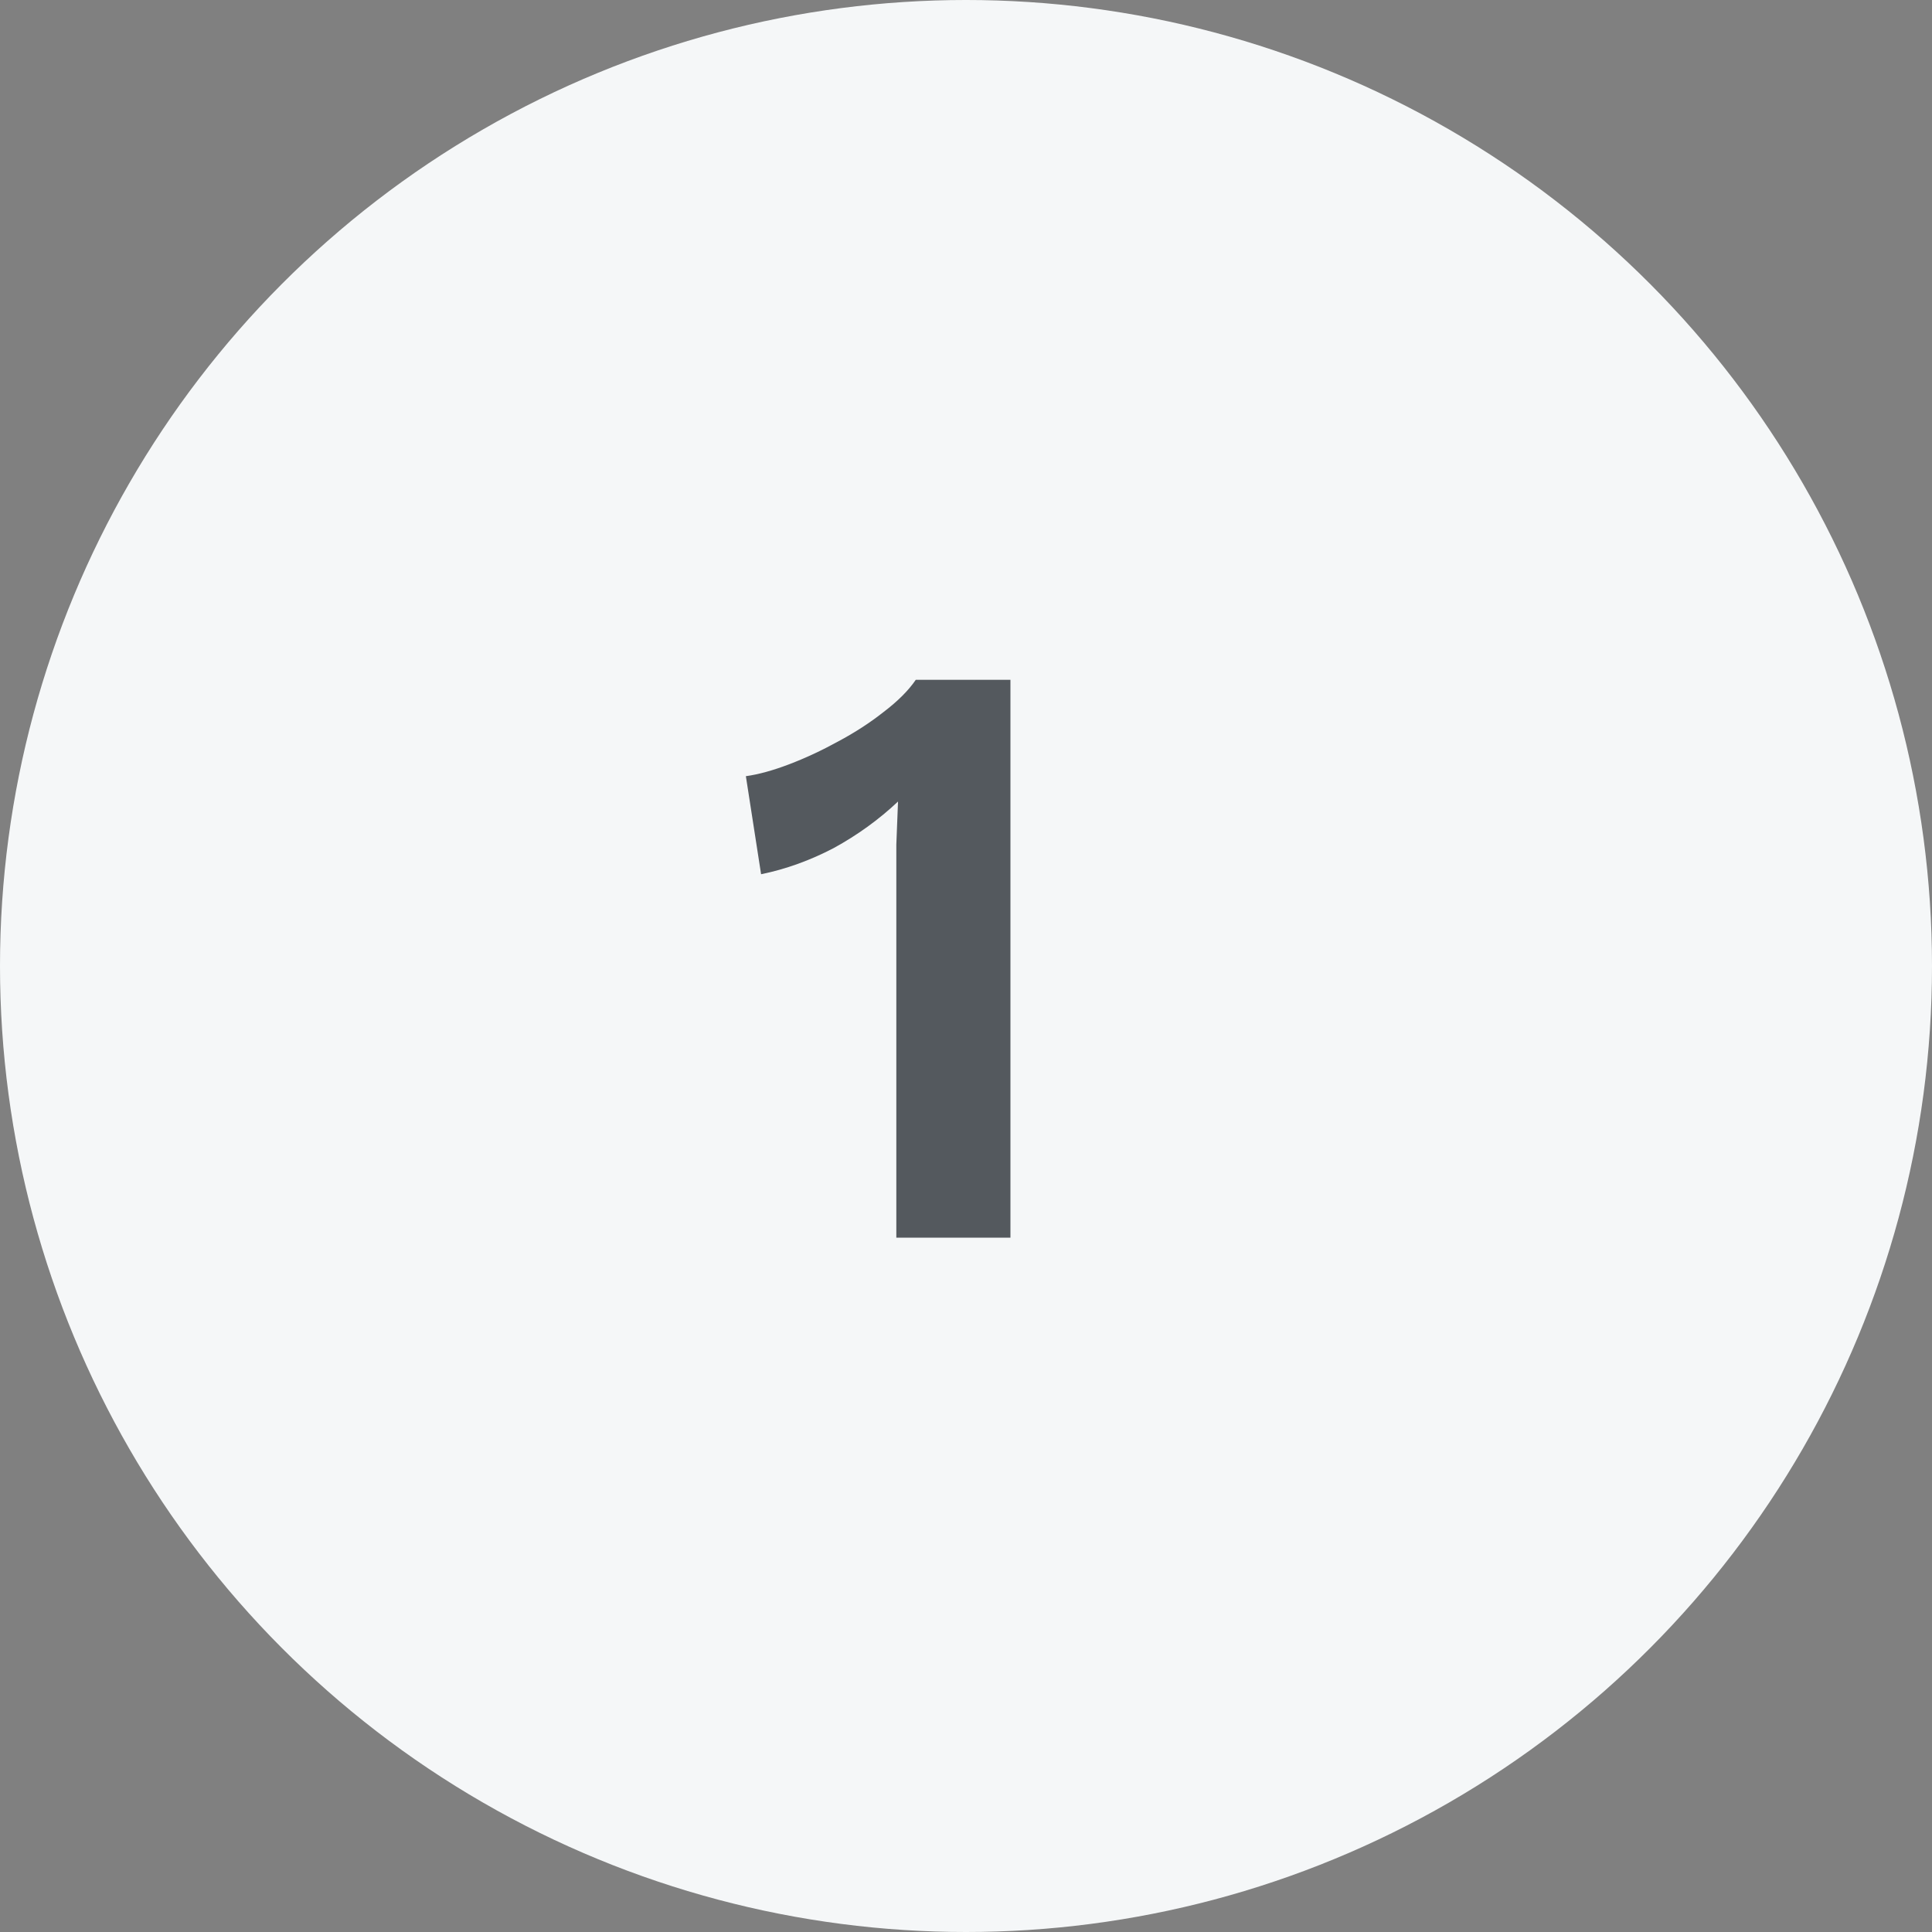
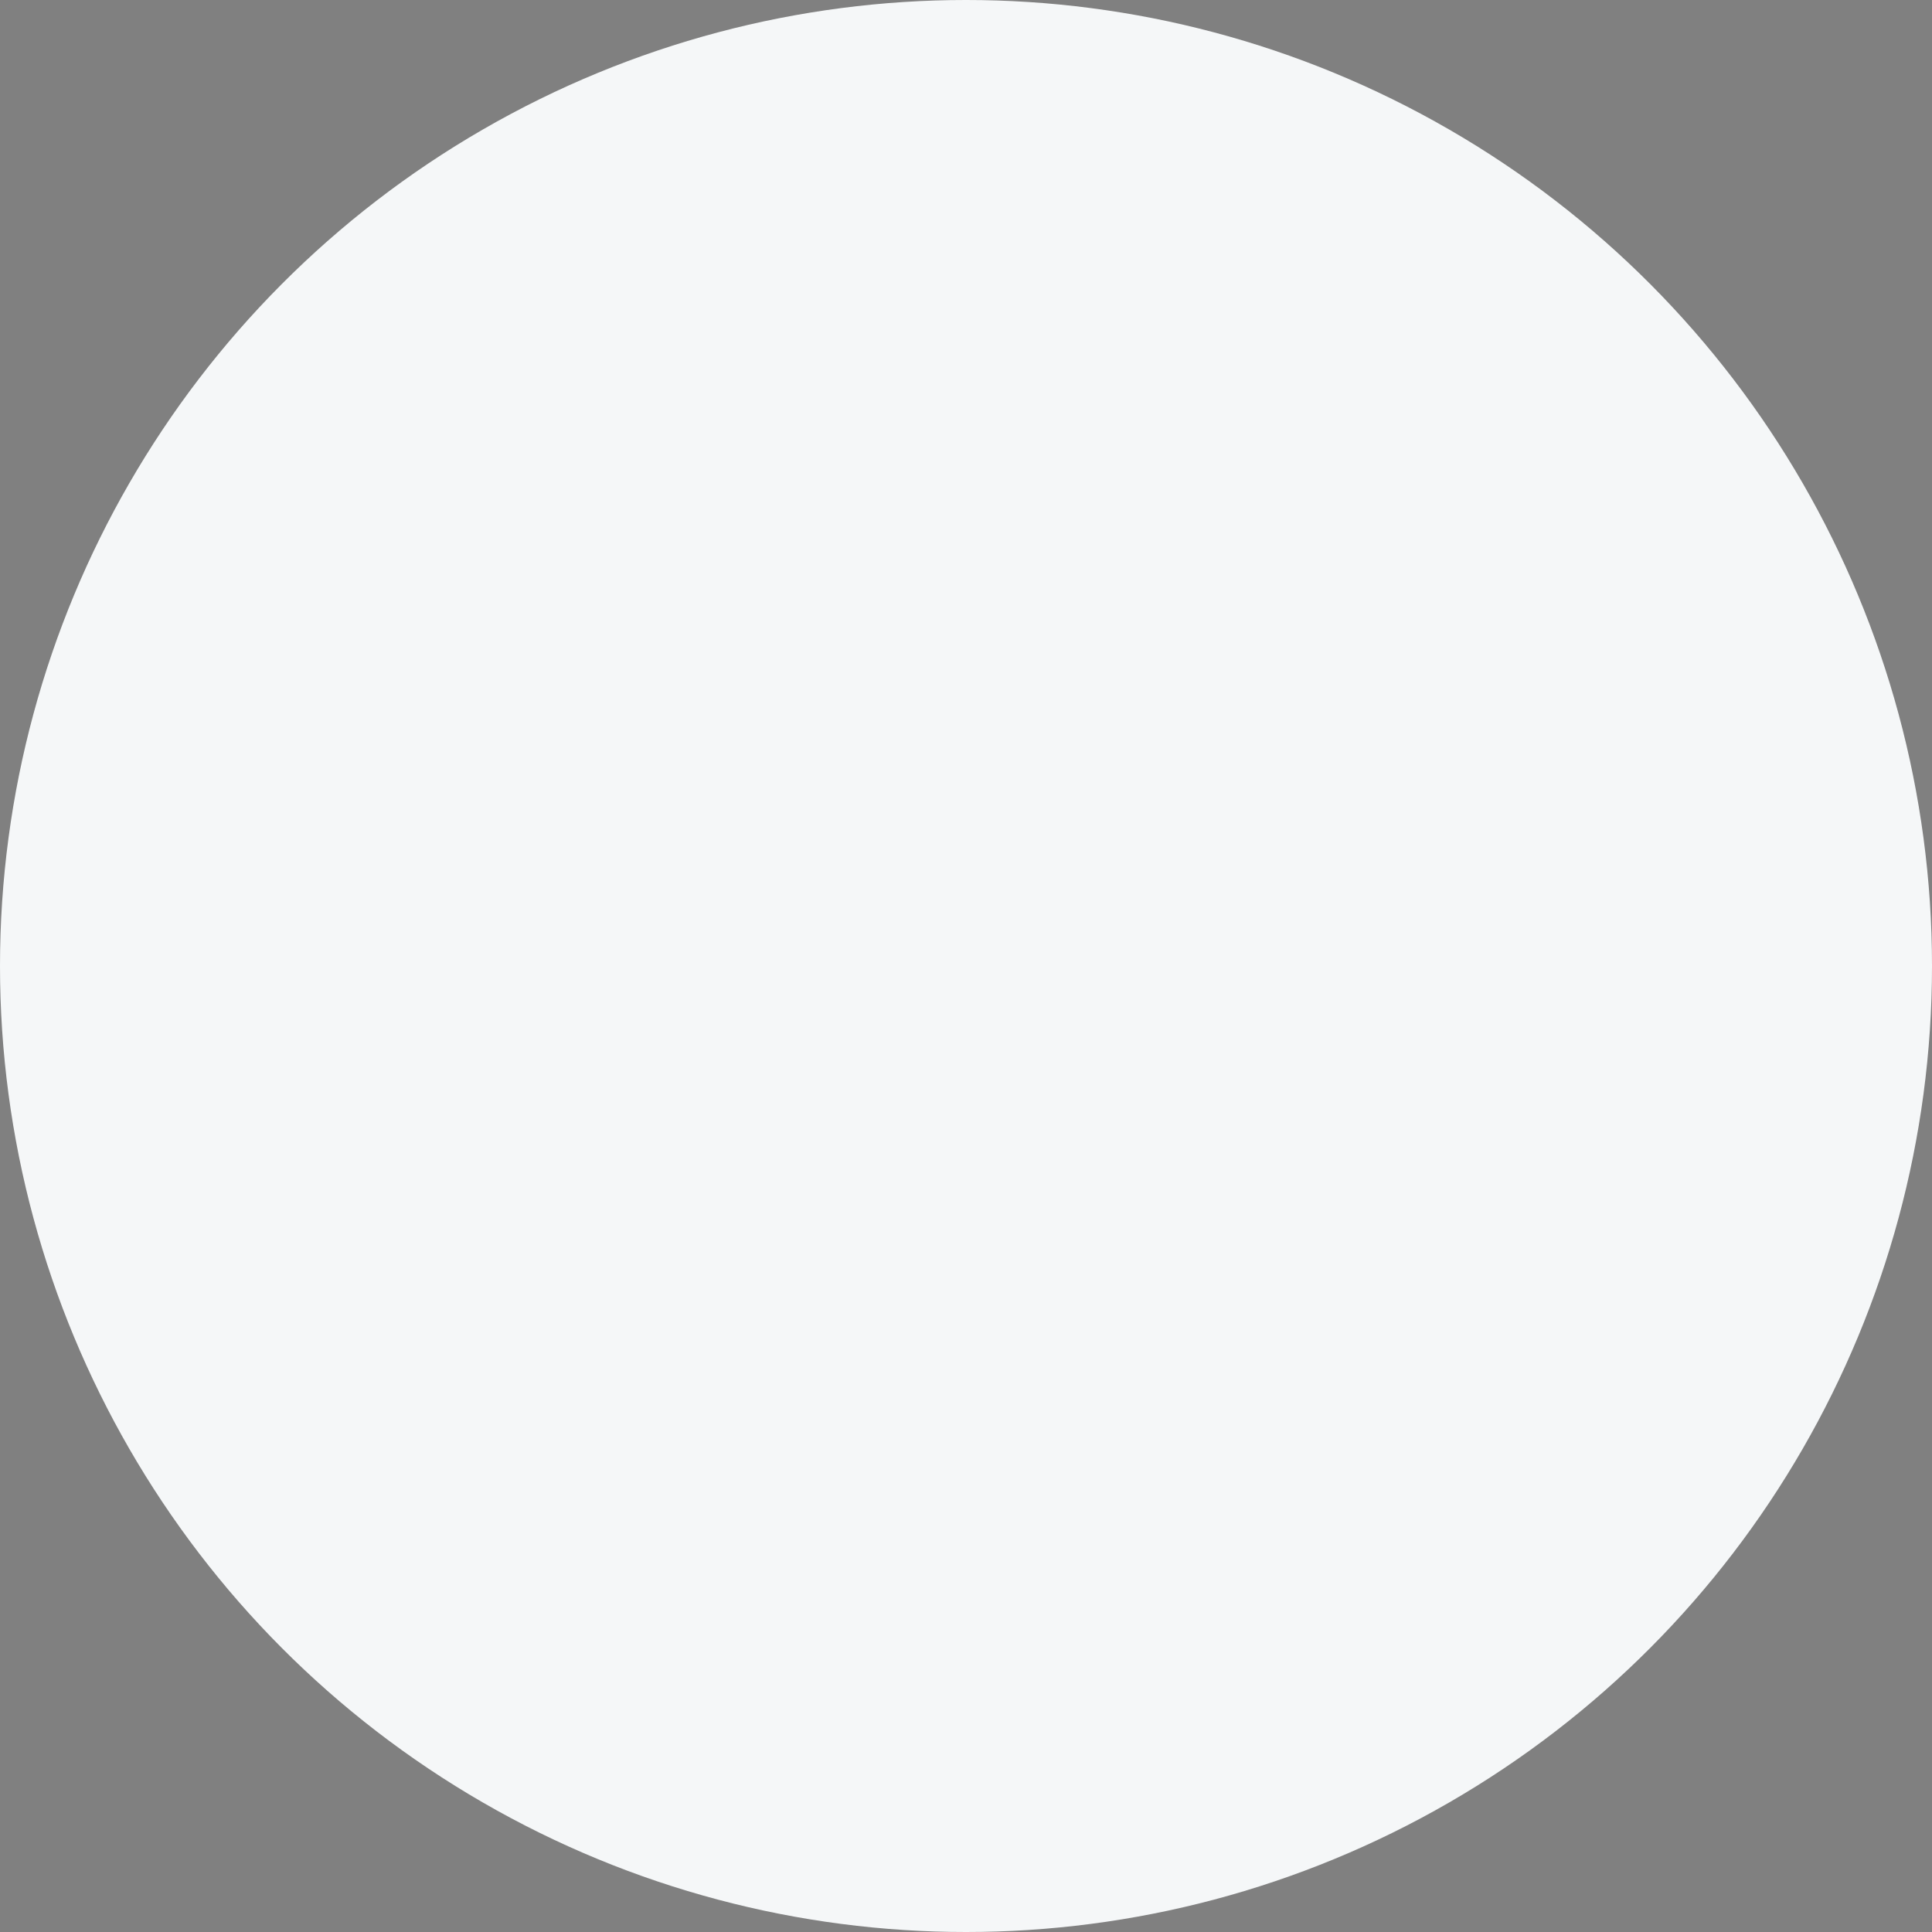
<svg xmlns="http://www.w3.org/2000/svg" width="32" height="32" viewBox="0 0 32 32" fill="none">
  <rect x="0" y="0" width="32" height="32" fill="#808080" stroke="none" />
  <circle cx="16" cy="16" r="16" fill="#F5F7F8" />
-   <path d="M14.846 20.5V14.648C14.846 14.433 14.846 14.214 14.846 13.99C14.855 13.757 14.865 13.519 14.874 13.276C14.557 13.575 14.202 13.831 13.81 14.046C13.418 14.251 13.017 14.396 12.606 14.48L12.354 12.856C12.559 12.828 12.797 12.763 13.068 12.66C13.339 12.557 13.609 12.431 13.88 12.282C14.16 12.133 14.412 11.969 14.636 11.792C14.869 11.615 15.047 11.437 15.168 11.26H16.736V20.5H14.846Z" fill="#54595E" />
</svg>